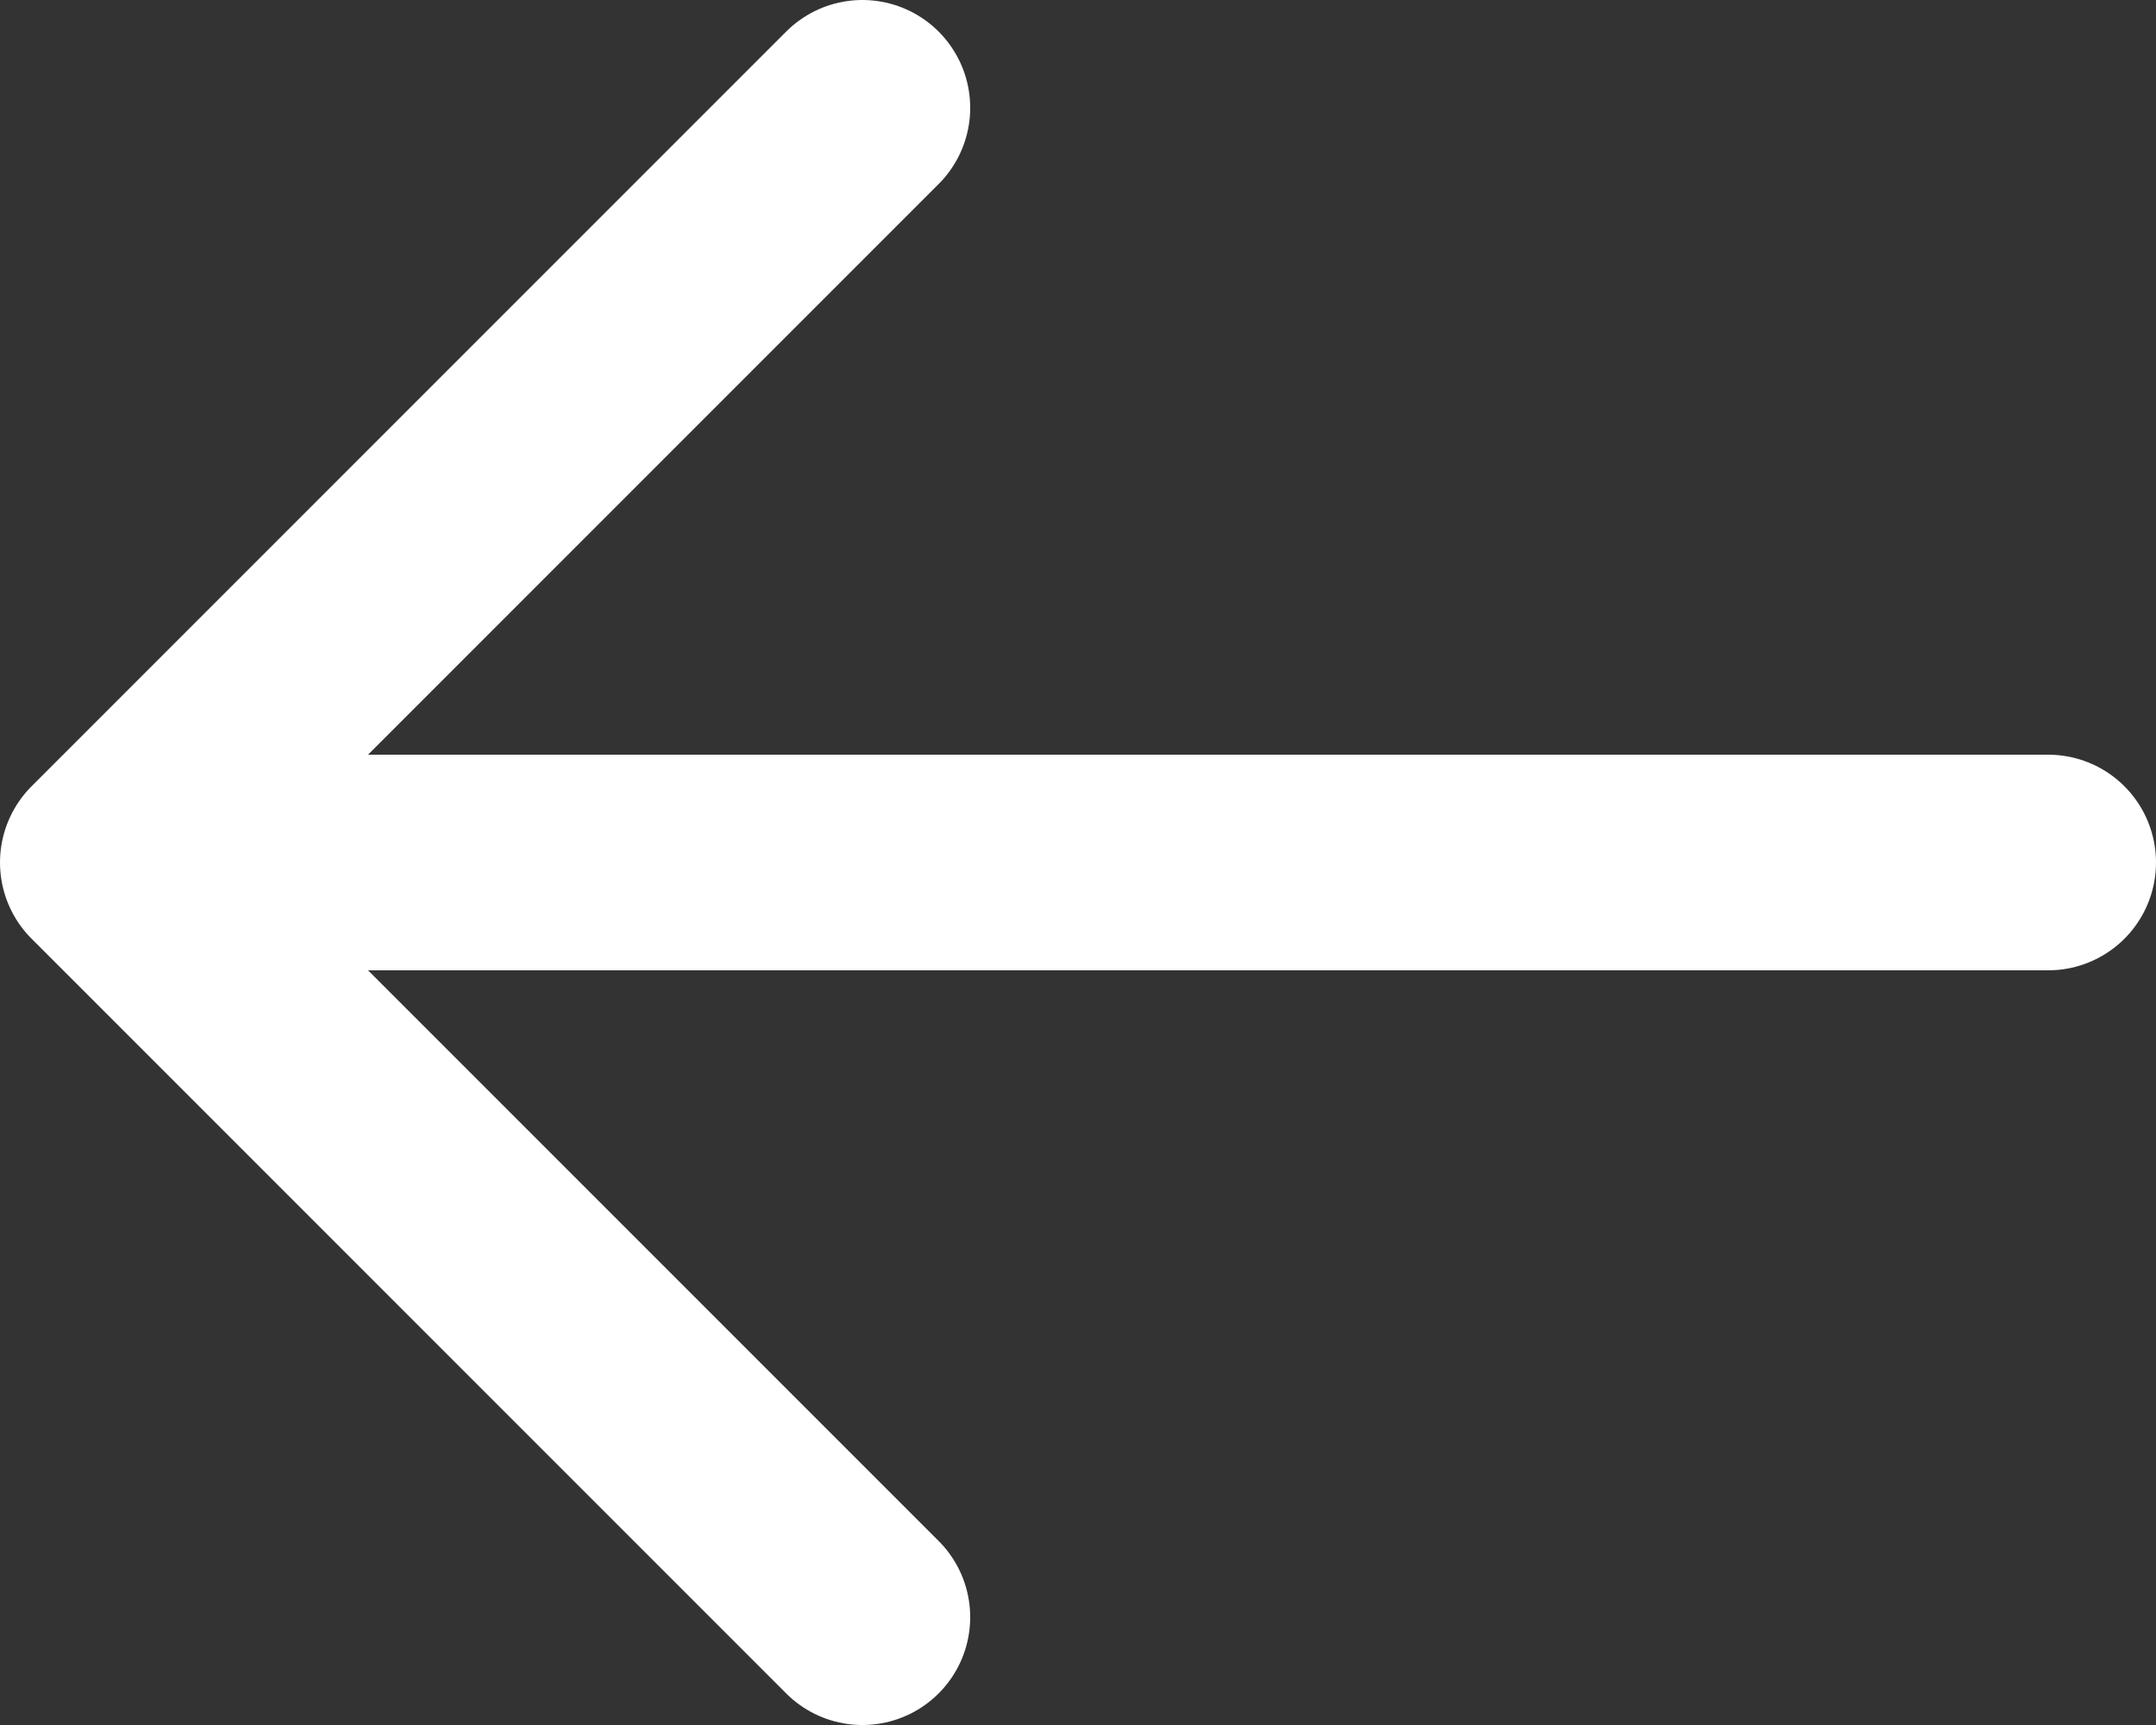
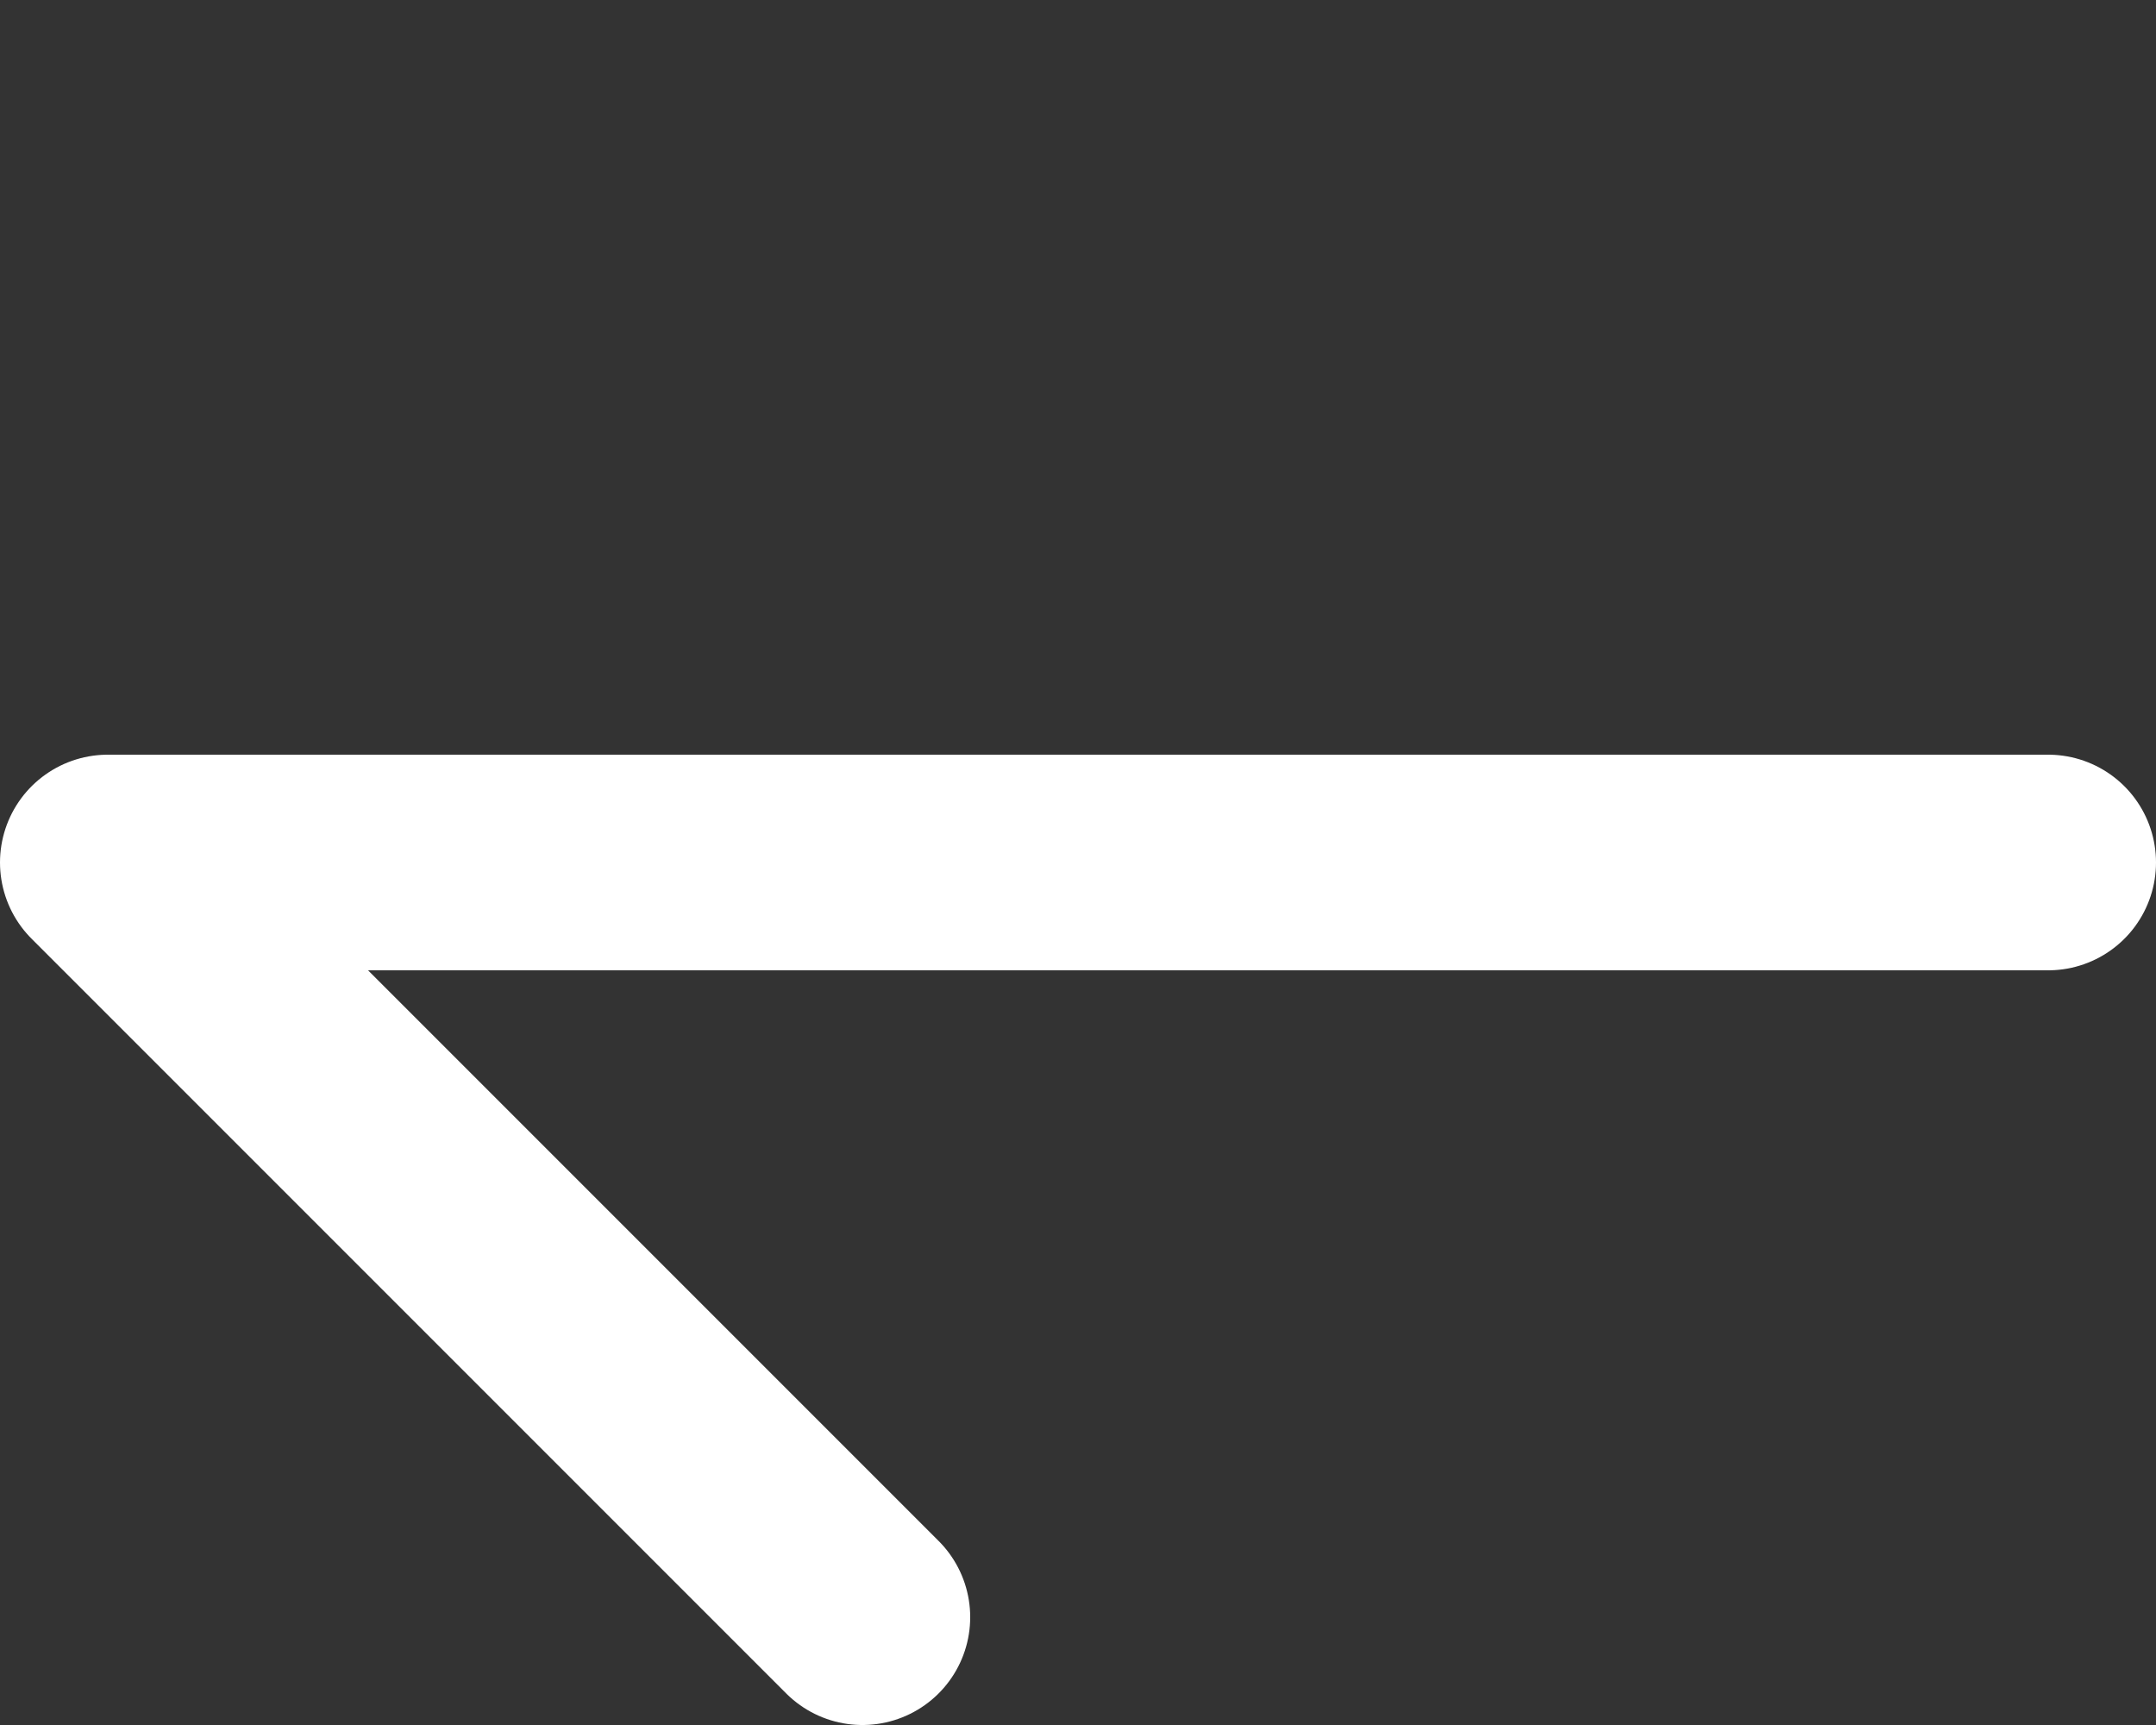
<svg xmlns="http://www.w3.org/2000/svg" width="20" height="16" viewBox="0 0 20 16" fill="none">
  <rect x="0" y="0" width="20" height="16" fill="#333333" stroke="none" />
-   <path d="M19 8L1 8M1 8L8 1M1 8L8 15" stroke="white" stroke-width="2" stroke-linecap="round" stroke-linejoin="round" />
+   <path d="M19 8L1 8M1 8M1 8L8 15" stroke="white" stroke-width="2" stroke-linecap="round" stroke-linejoin="round" />
</svg>